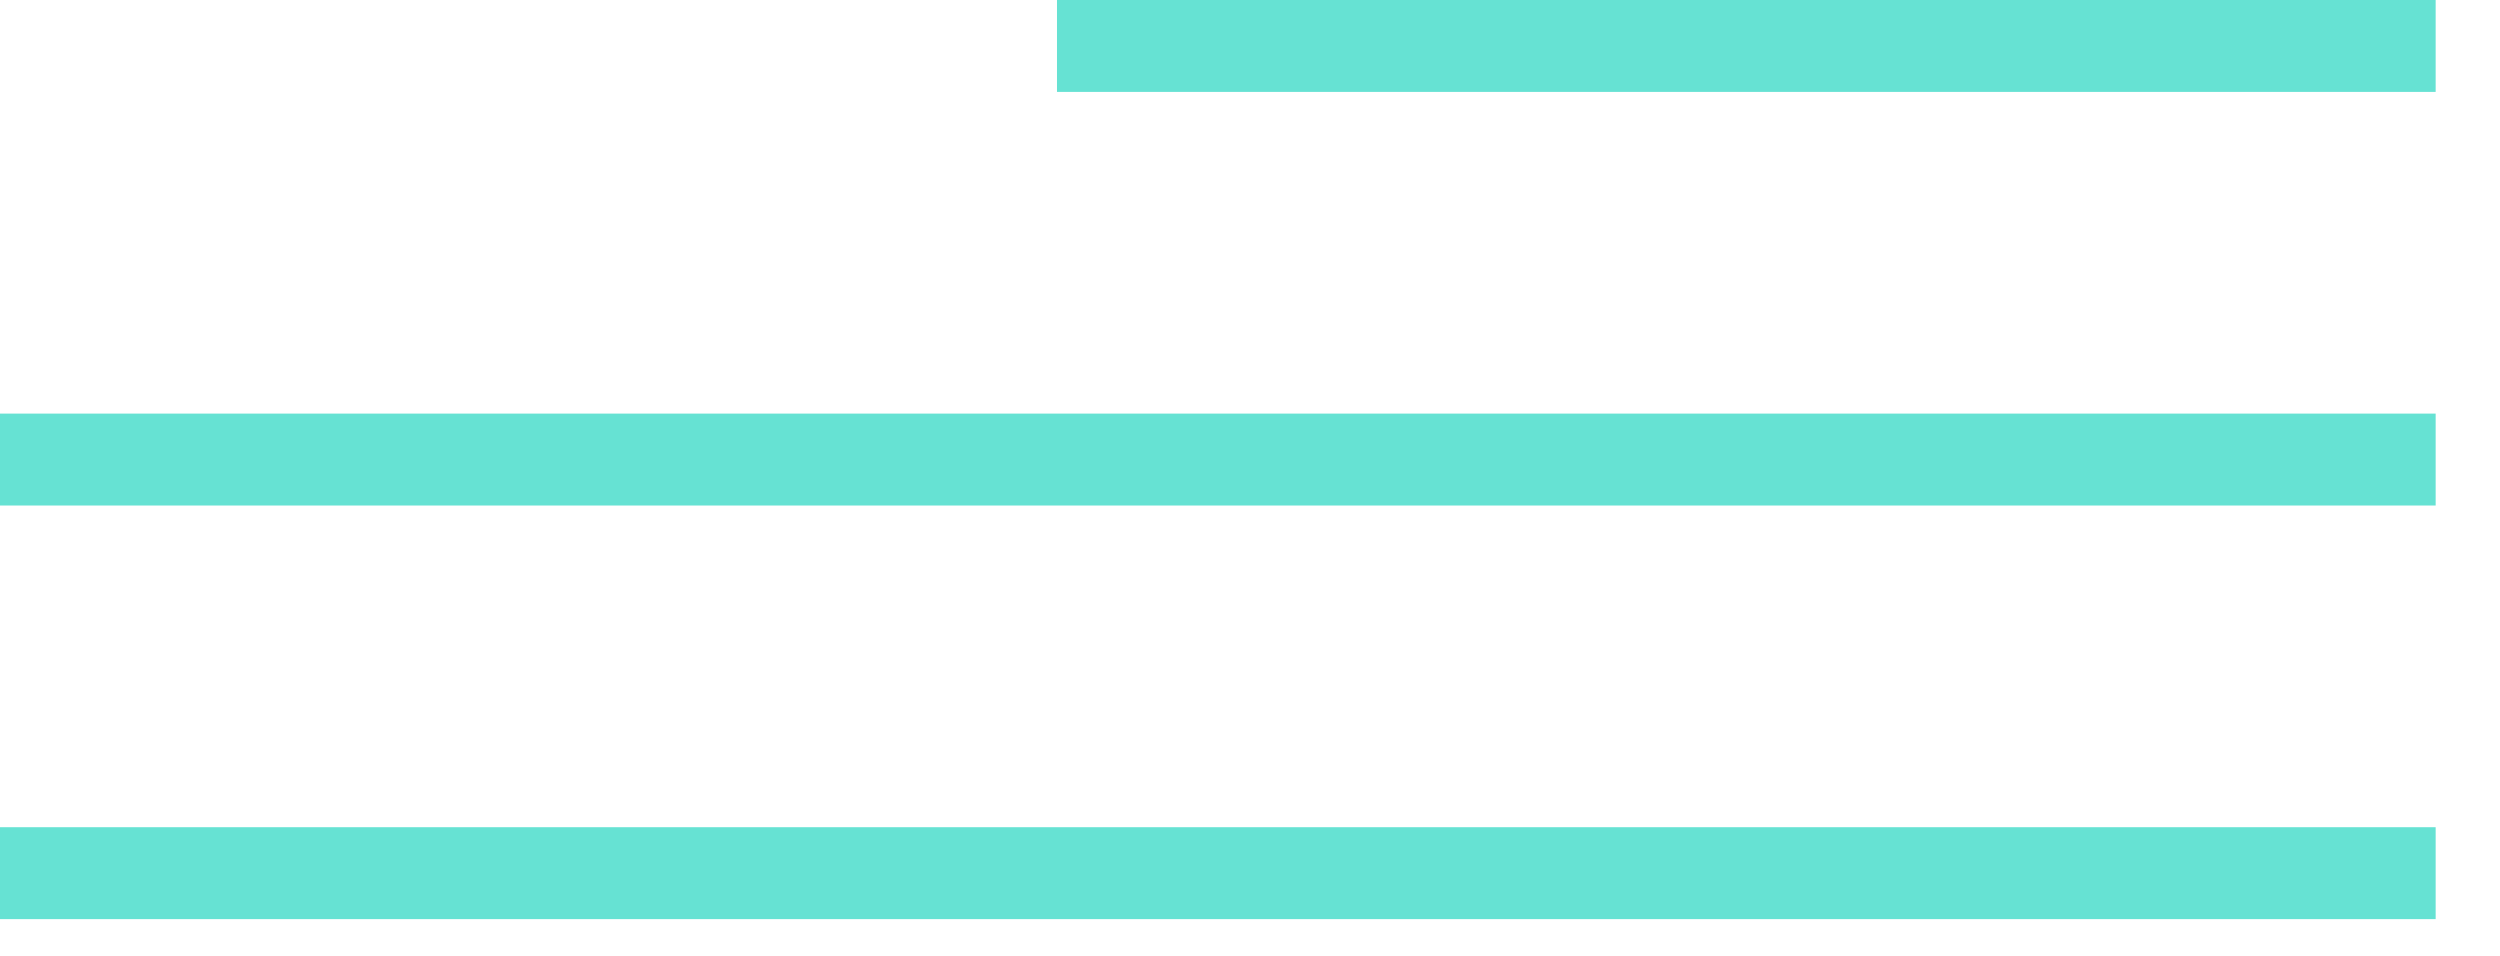
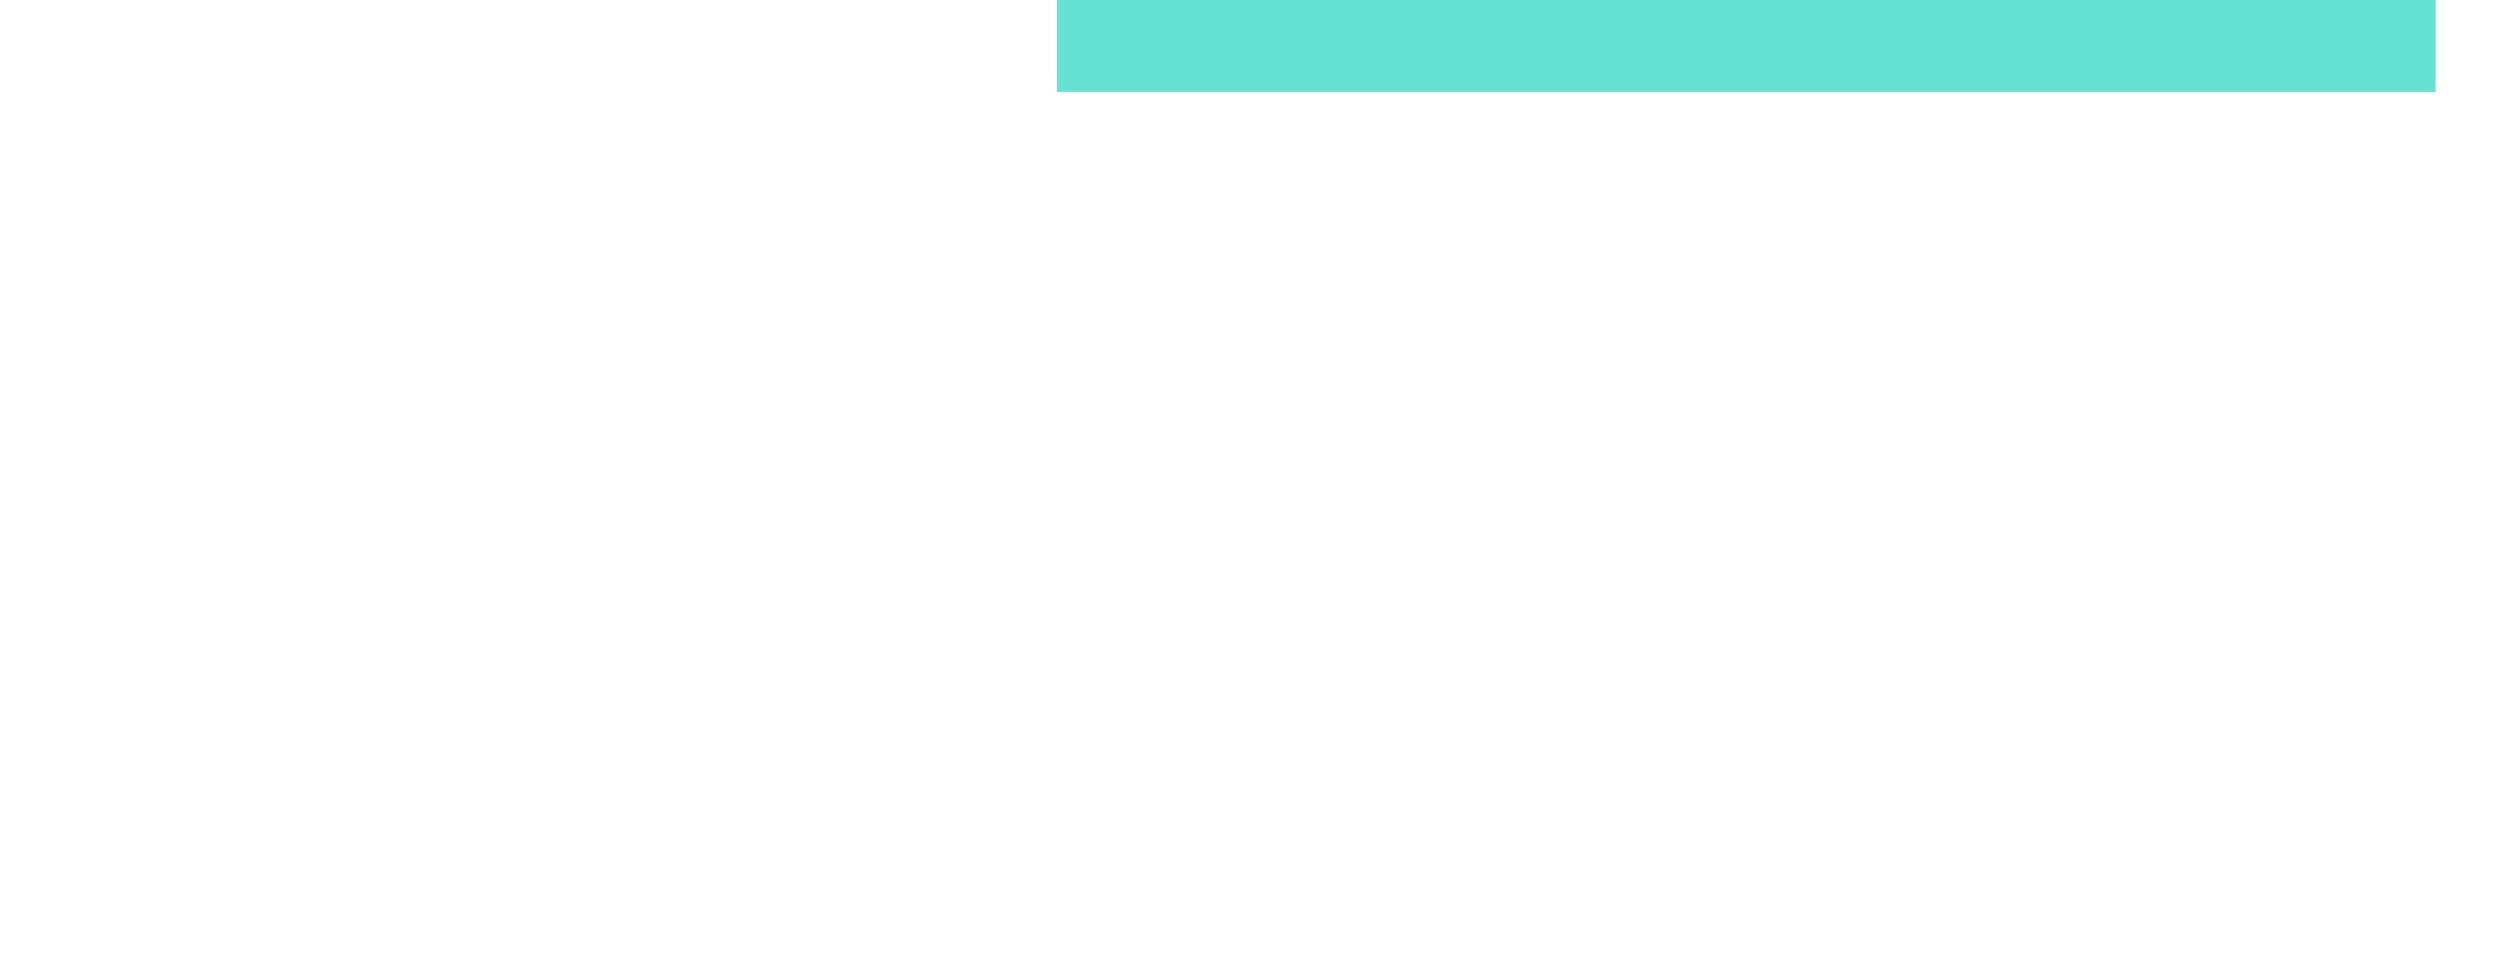
<svg xmlns="http://www.w3.org/2000/svg" width="34" height="13" viewBox="0 0 34 13" fill="none">
  <rect x="14.375" width="18.75" height="1.25" fill="#66E2D3" />
-   <rect y="5.625" width="33.125" height="1.25" fill="#66E2D3" />
-   <rect y="11.25" width="33.125" height="1.25" fill="#66E2D3" />
</svg>